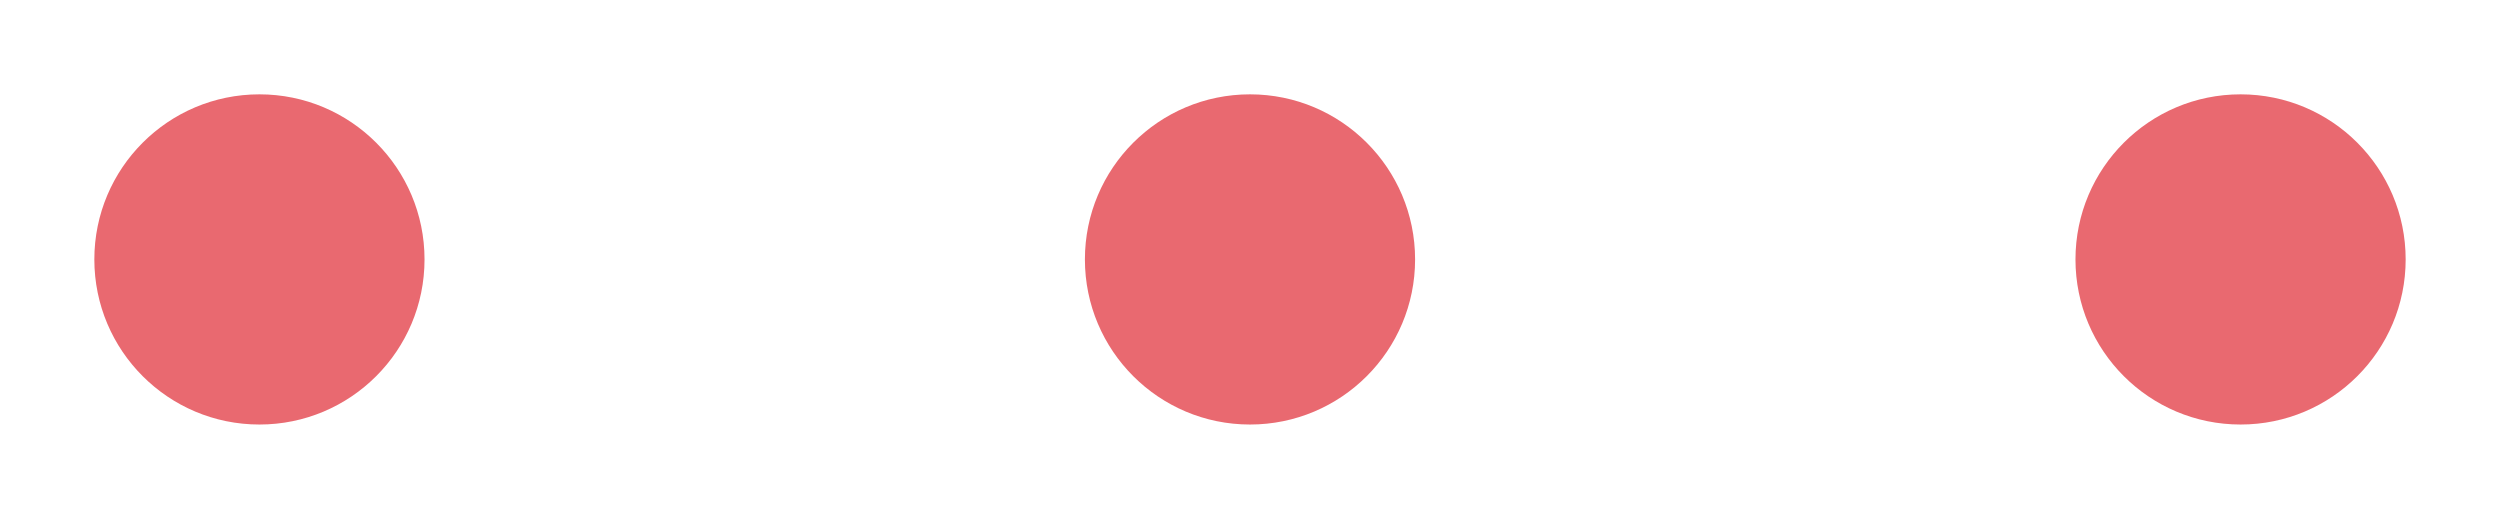
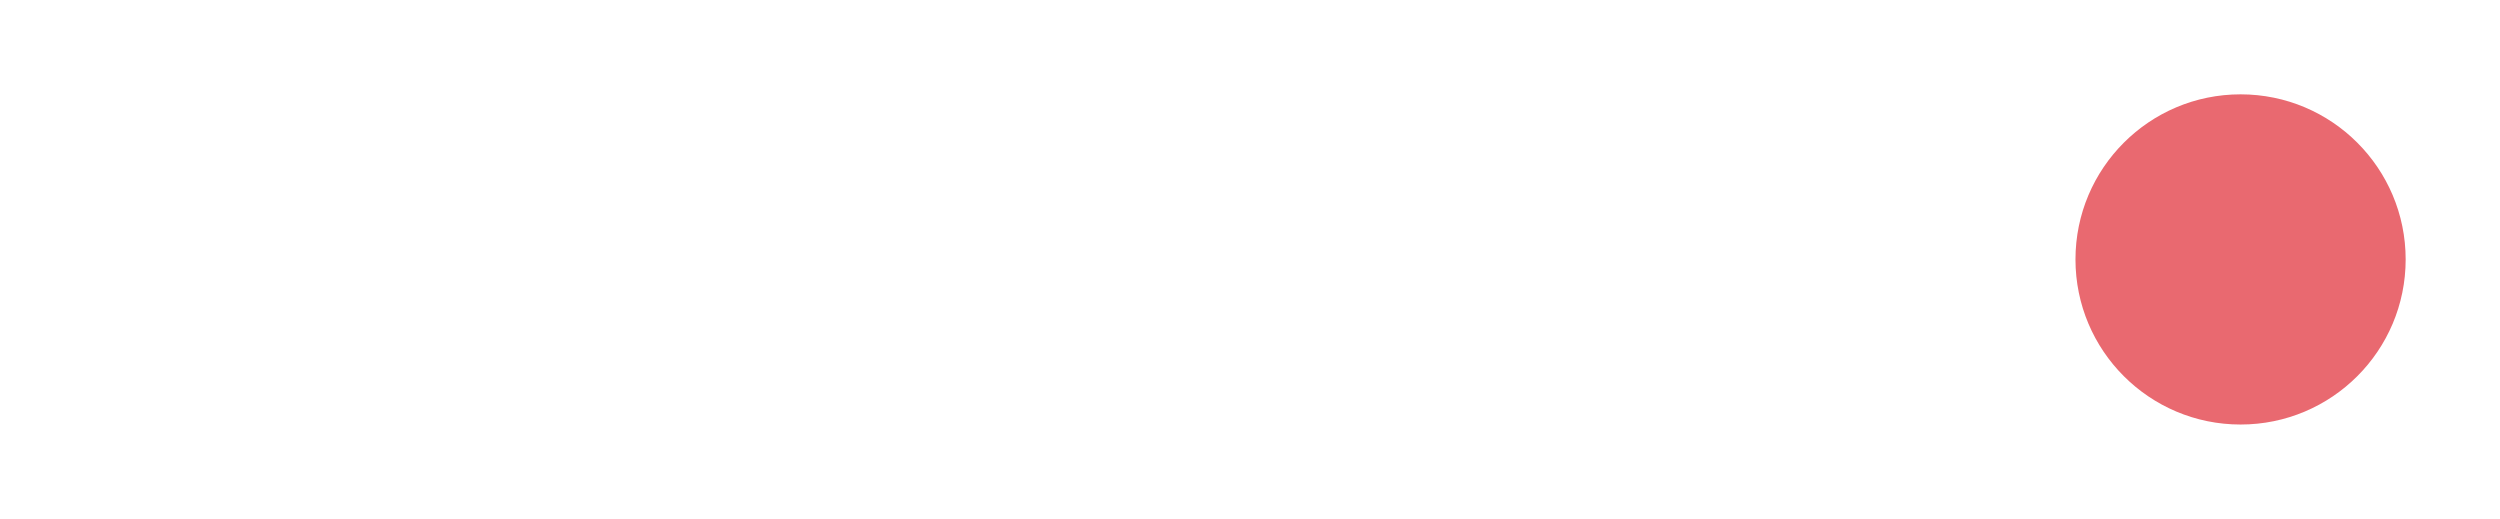
<svg xmlns="http://www.w3.org/2000/svg" width="53" height="11" viewBox="0 0 53 11">
  <defs>
    <clipPath id="clip-path">
      <rect width="53" height="11" fill="none" />
    </clipPath>
  </defs>
  <g id="Repeat_Grid_4" data-name="Repeat Grid 4" clip-path="url(#clip-path)">
    <g transform="translate(-833 -2043)">
-       <circle id="Ellipse_18" data-name="Ellipse 18" cx="3.5" cy="3.5" r="3.5" transform="translate(835 2045)" fill="#e96970" />
-     </g>
+       </g>
    <g transform="translate(-812 -2043)">
-       <circle id="Ellipse_18-2" data-name="Ellipse 18" cx="3.5" cy="3.5" r="3.5" transform="translate(835 2045)" fill="#e96970" />
-     </g>
+       </g>
    <g transform="translate(-791 -2043)">
      <circle id="Ellipse_18-3" data-name="Ellipse 18" cx="3.5" cy="3.5" r="3.5" transform="translate(835 2045)" fill="#e96970" />
    </g>
  </g>
</svg>